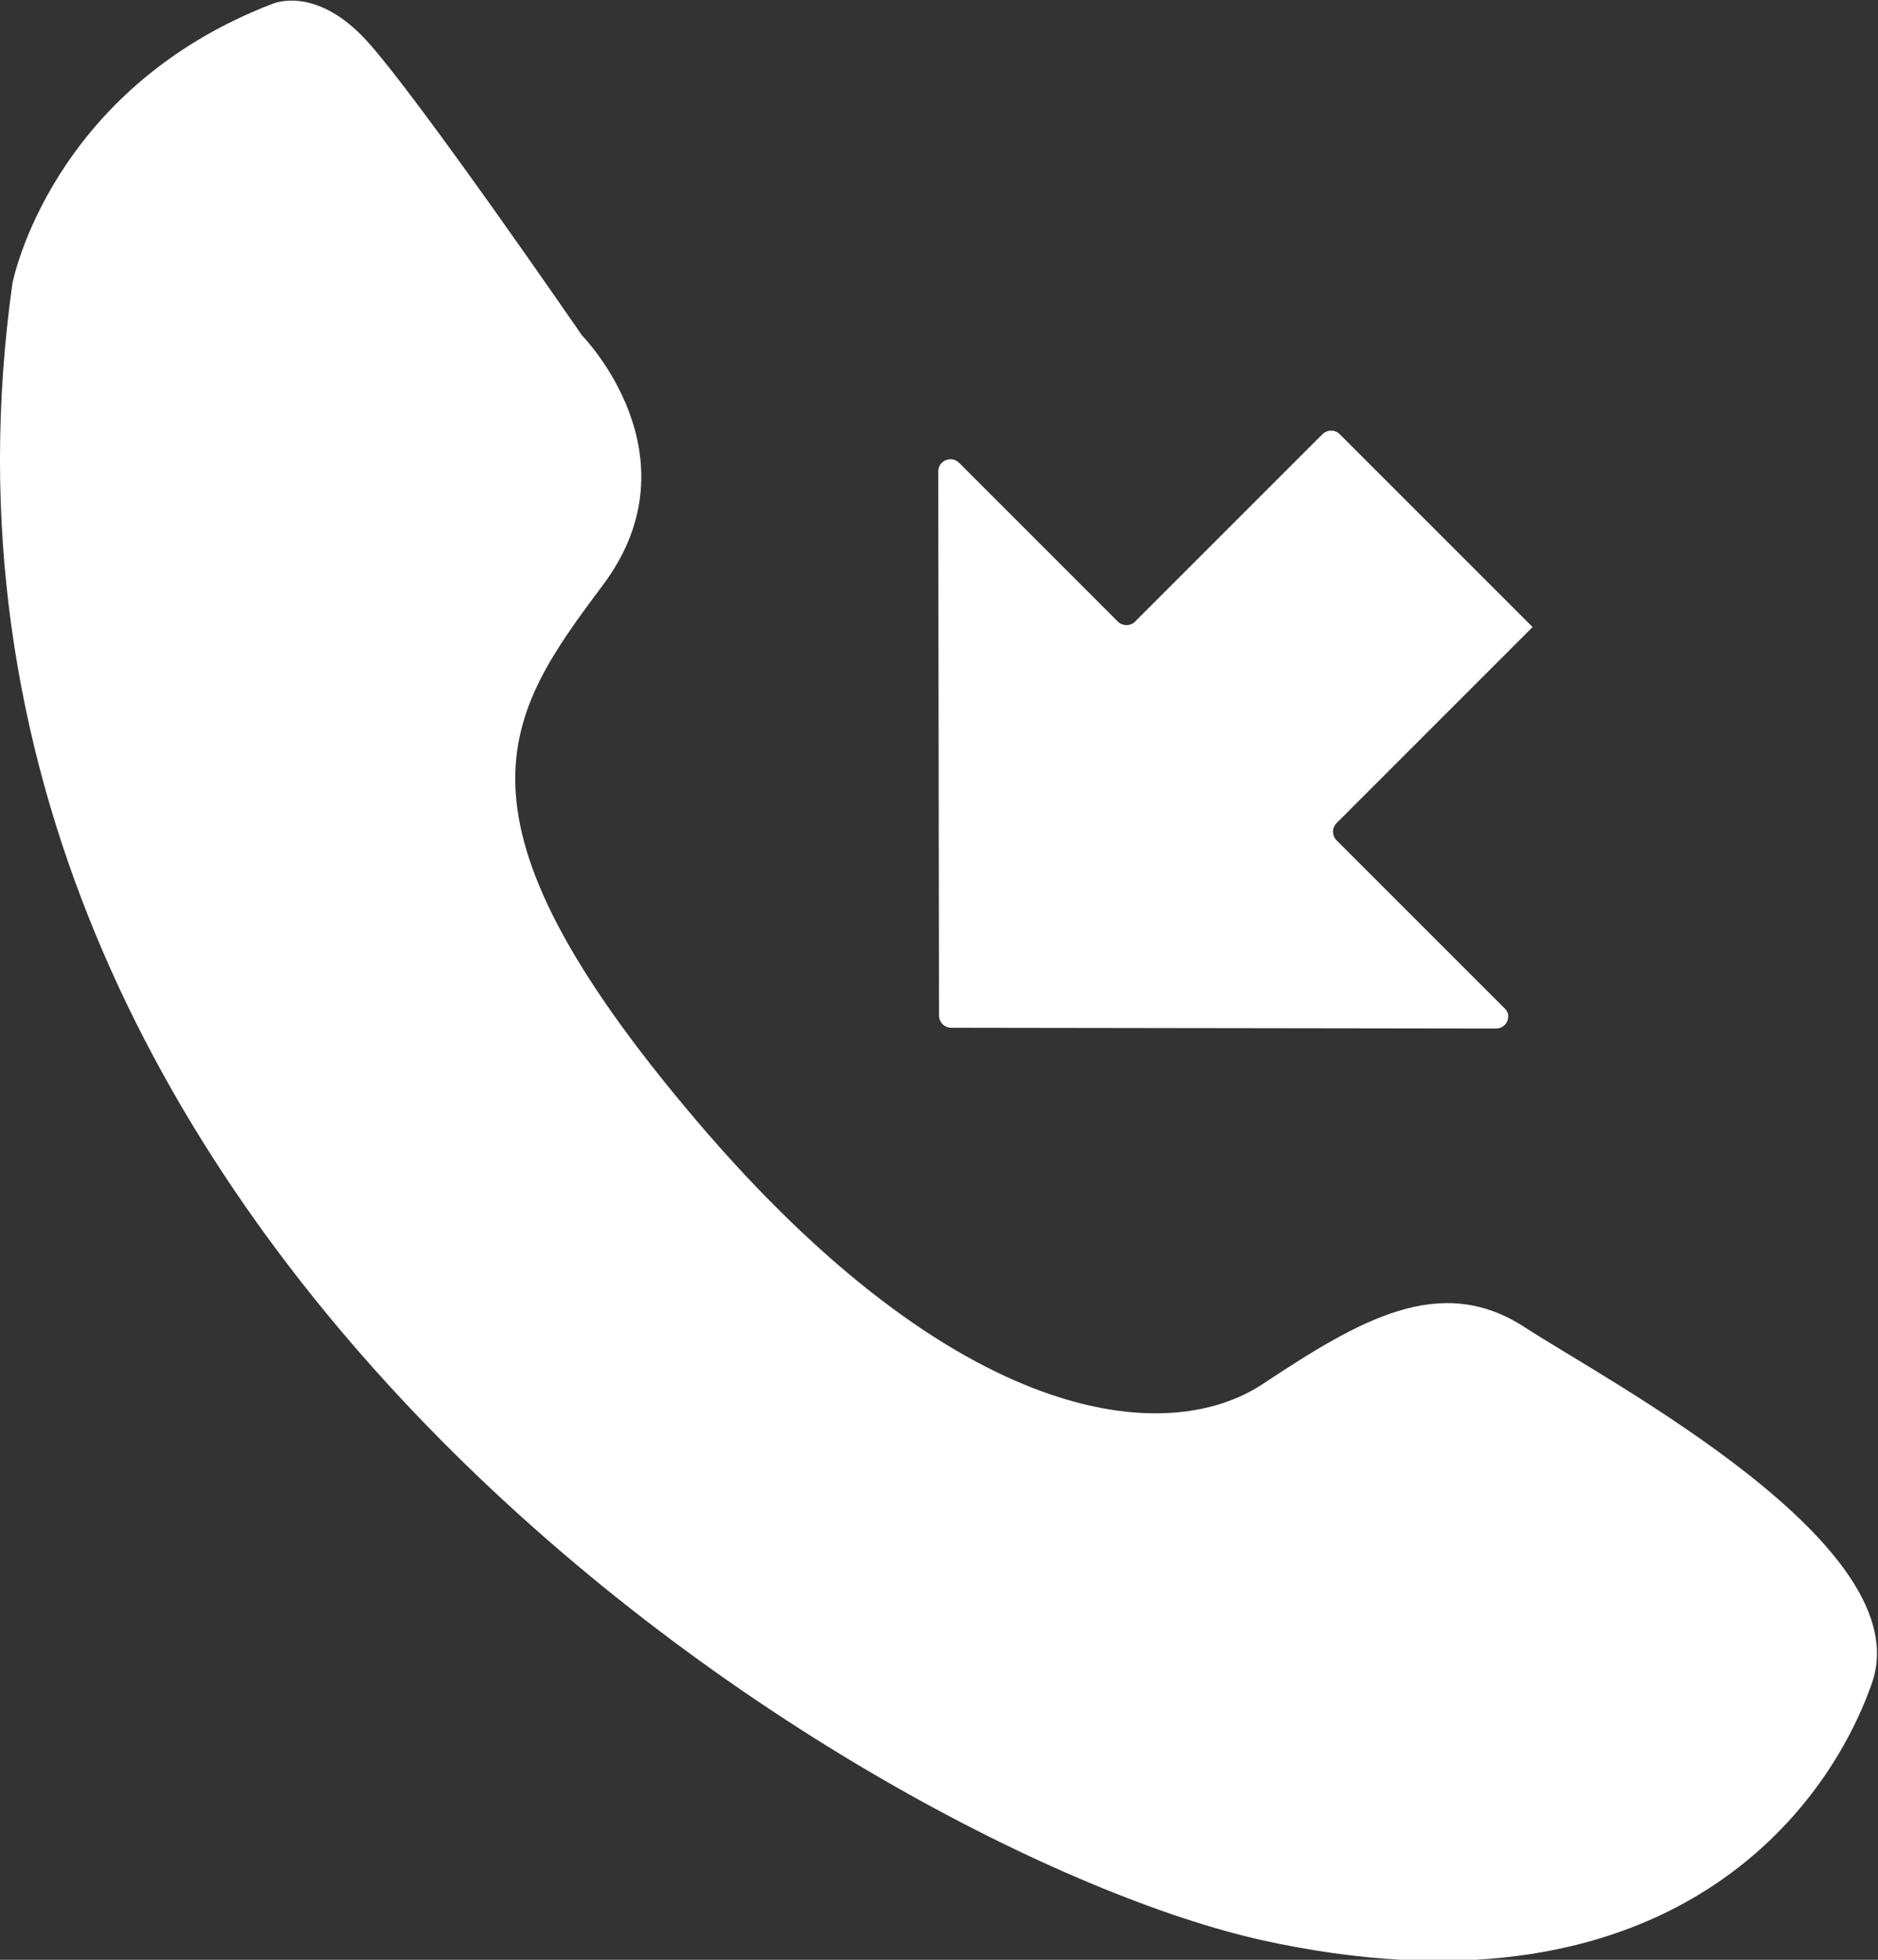
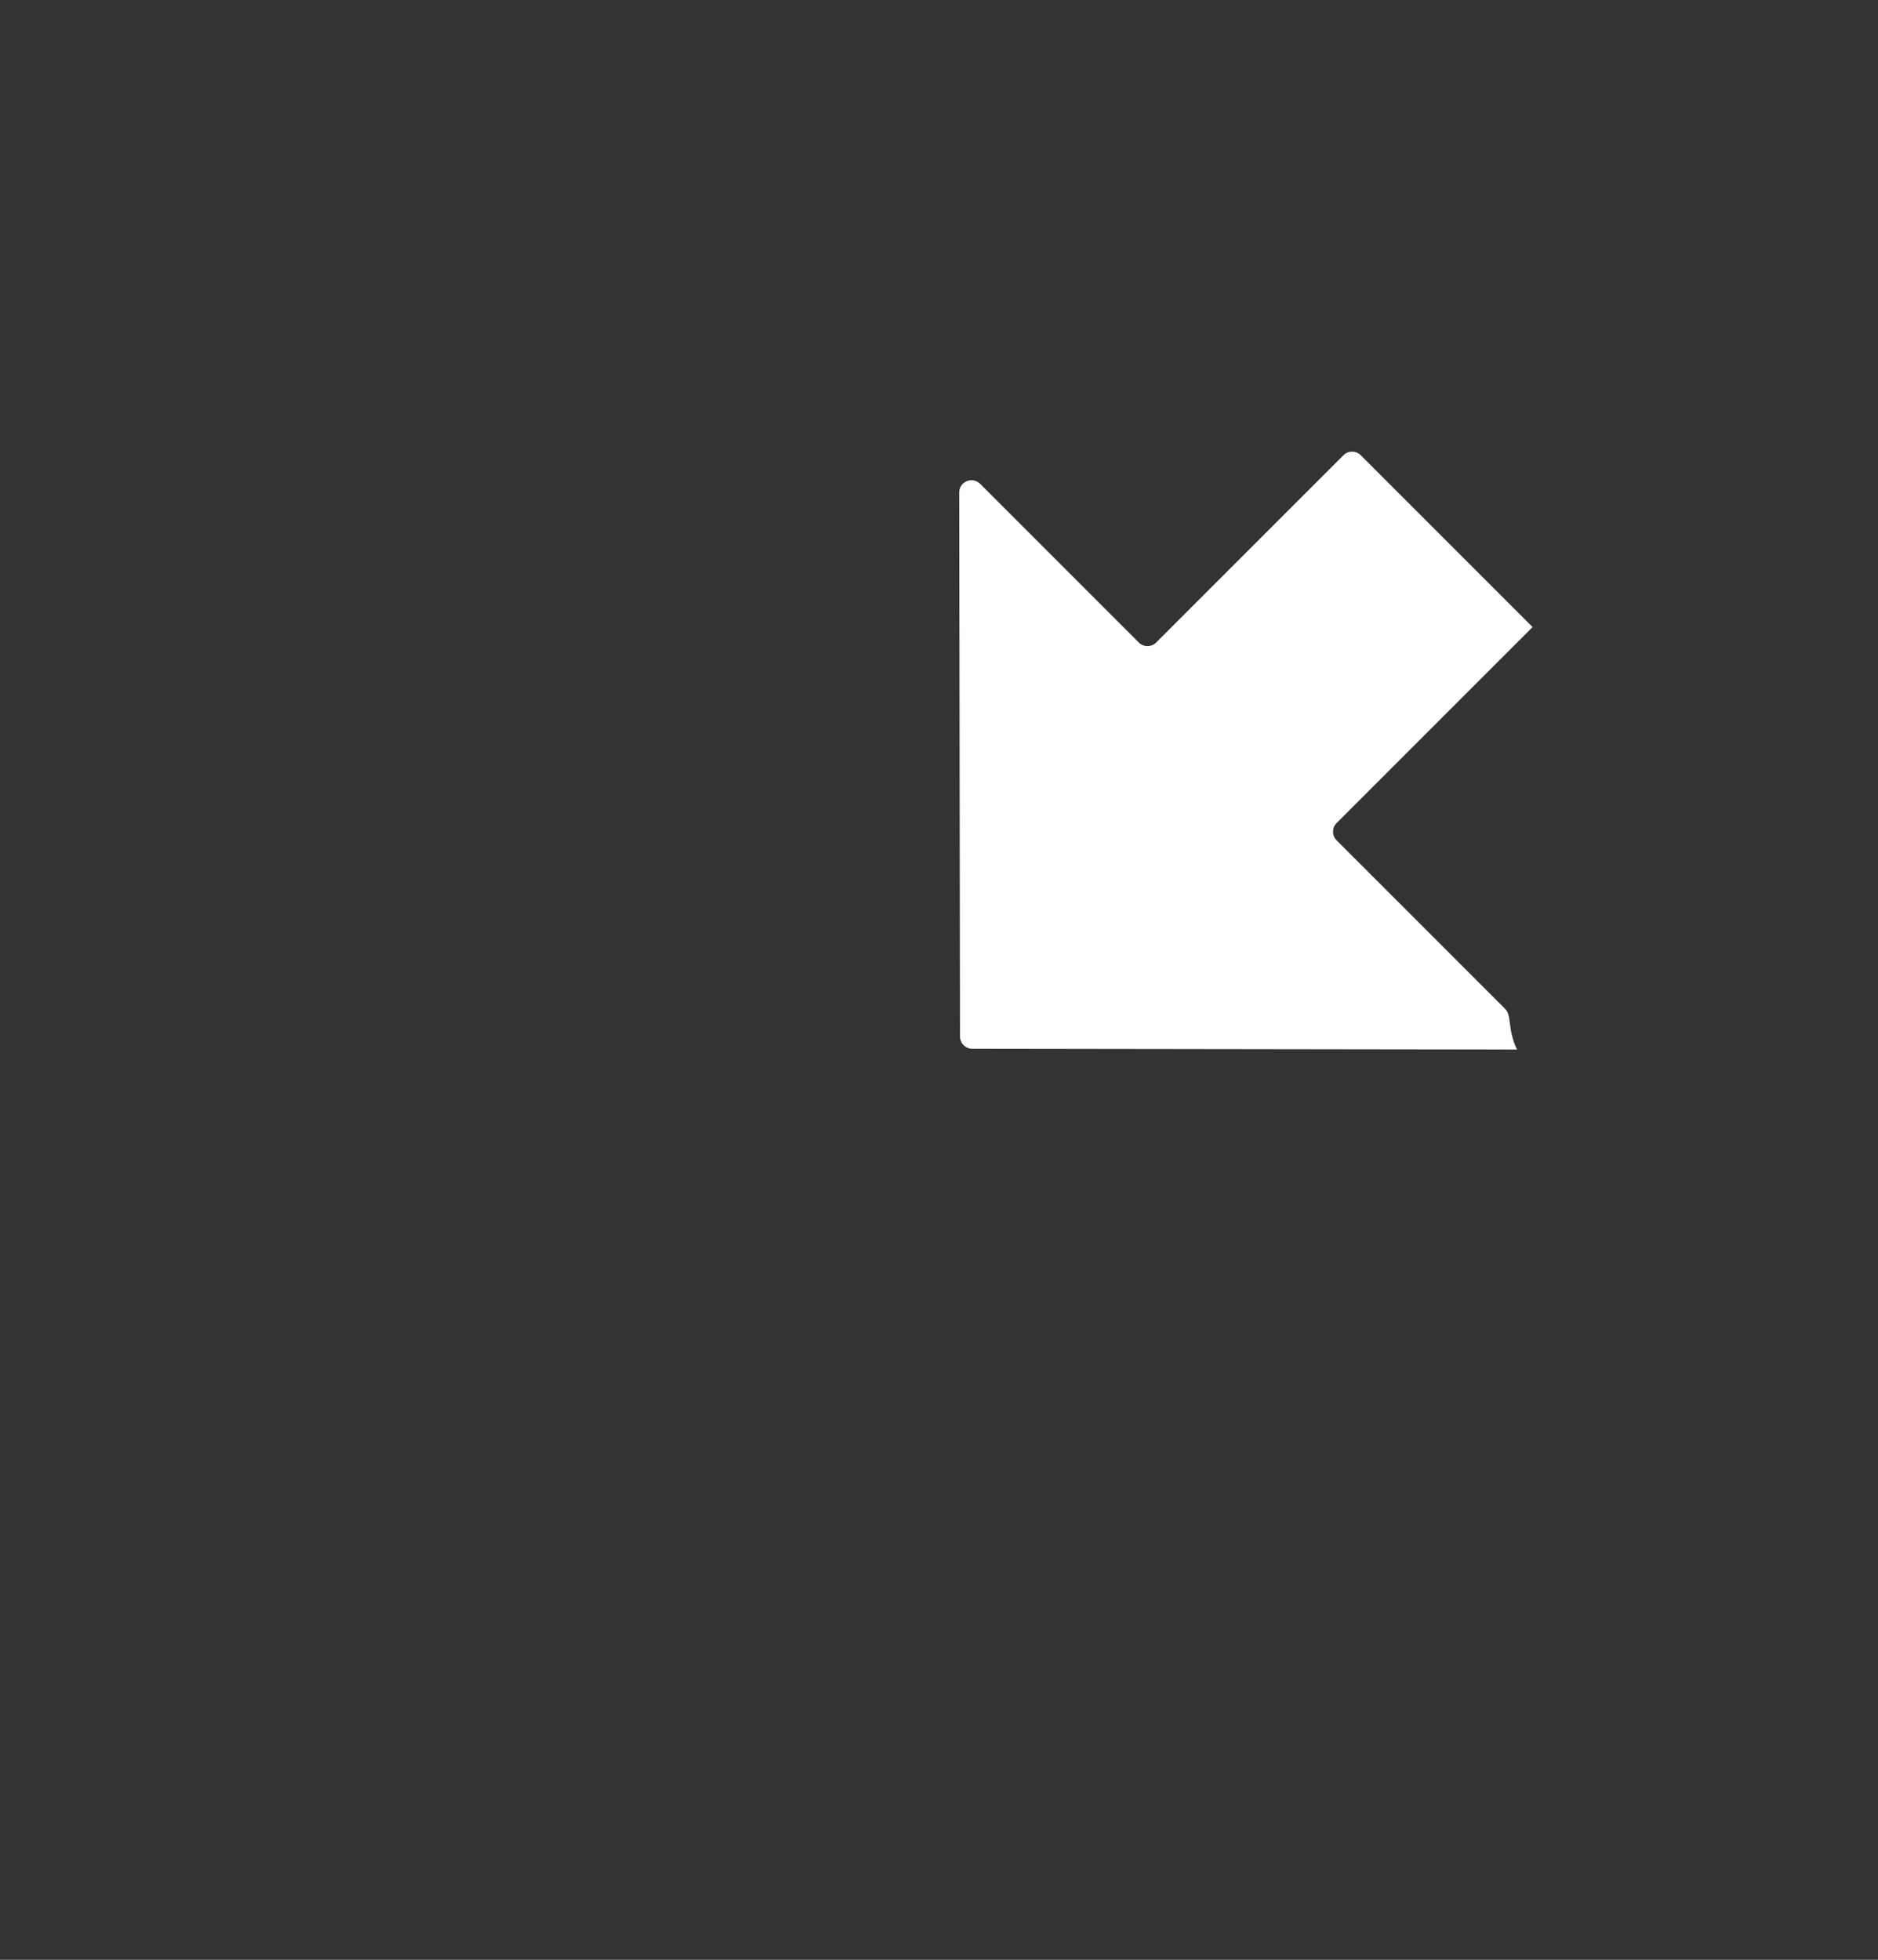
<svg xmlns="http://www.w3.org/2000/svg" viewBox="0 0 24.14 25.19" width="24.14" height="25.19" fill="#ffffff">
  <rect x="0" y="0" width="24.14" height="25.19" fill="#333333" stroke="none" />
-   <path d="M7.48,4.31c0,0,1.52,1.54,0.27,3.21s-2.15,2.94,1.2,6.88s6.04,4.21,7.28,3.39c1.24-0.82,2.28-1.44,3.37-0.73&#10;&#09;&#09;&#09;&#09;c1.09,0.71,5.09,2.81,4.46,4.58c-0.62,1.76-2.76,4.41-7.83,3.3C11.18,23.81-1.57,15.98,0.16,3.64c0,0,0.48-2.49,3.34-3.59&#10;&#09;&#09;&#09;&#09;c0,0,0.55-0.25,1.21,0.47S7.48,4.31,7.48,4.31z" />
-   <path d="M19.34,12.96l-2.16-2.16c-0.06-0.06-0.06-0.16,0-0.22l0.22-0.22l0.44-0.44l1.86-1.86l-1.76-1.76l-0.27-0.27&#10;&#09;&#09;&#09;l-0.45-0.45c-0.06-0.06-0.16-0.06-0.22,0l-2.41,2.41c-0.06,0.06-0.16,0.06-0.22,0l-2.04-2.04c-0.1-0.1-0.27-0.03-0.27,0.11&#10;&#09;&#09;&#09;l0.01,6.99c0,0.09,0.07,0.16,0.16,0.16l7,0.01C19.37,13.22,19.44,13.05,19.34,12.96z" />
+   <path d="M19.34,12.96l-2.16-2.16c-0.06-0.06-0.06-0.16,0-0.22l0.22-0.22l0.44-0.44l1.86-1.86l-1.76-1.76l-0.45-0.45c-0.06-0.06-0.16-0.06-0.22,0l-2.41,2.41c-0.06,0.06-0.16,0.06-0.22,0l-2.04-2.04c-0.1-0.1-0.27-0.03-0.27,0.11&#10;&#09;&#09;&#09;l0.01,6.99c0,0.09,0.07,0.16,0.16,0.16l7,0.01C19.37,13.22,19.44,13.05,19.34,12.96z" />
</svg>